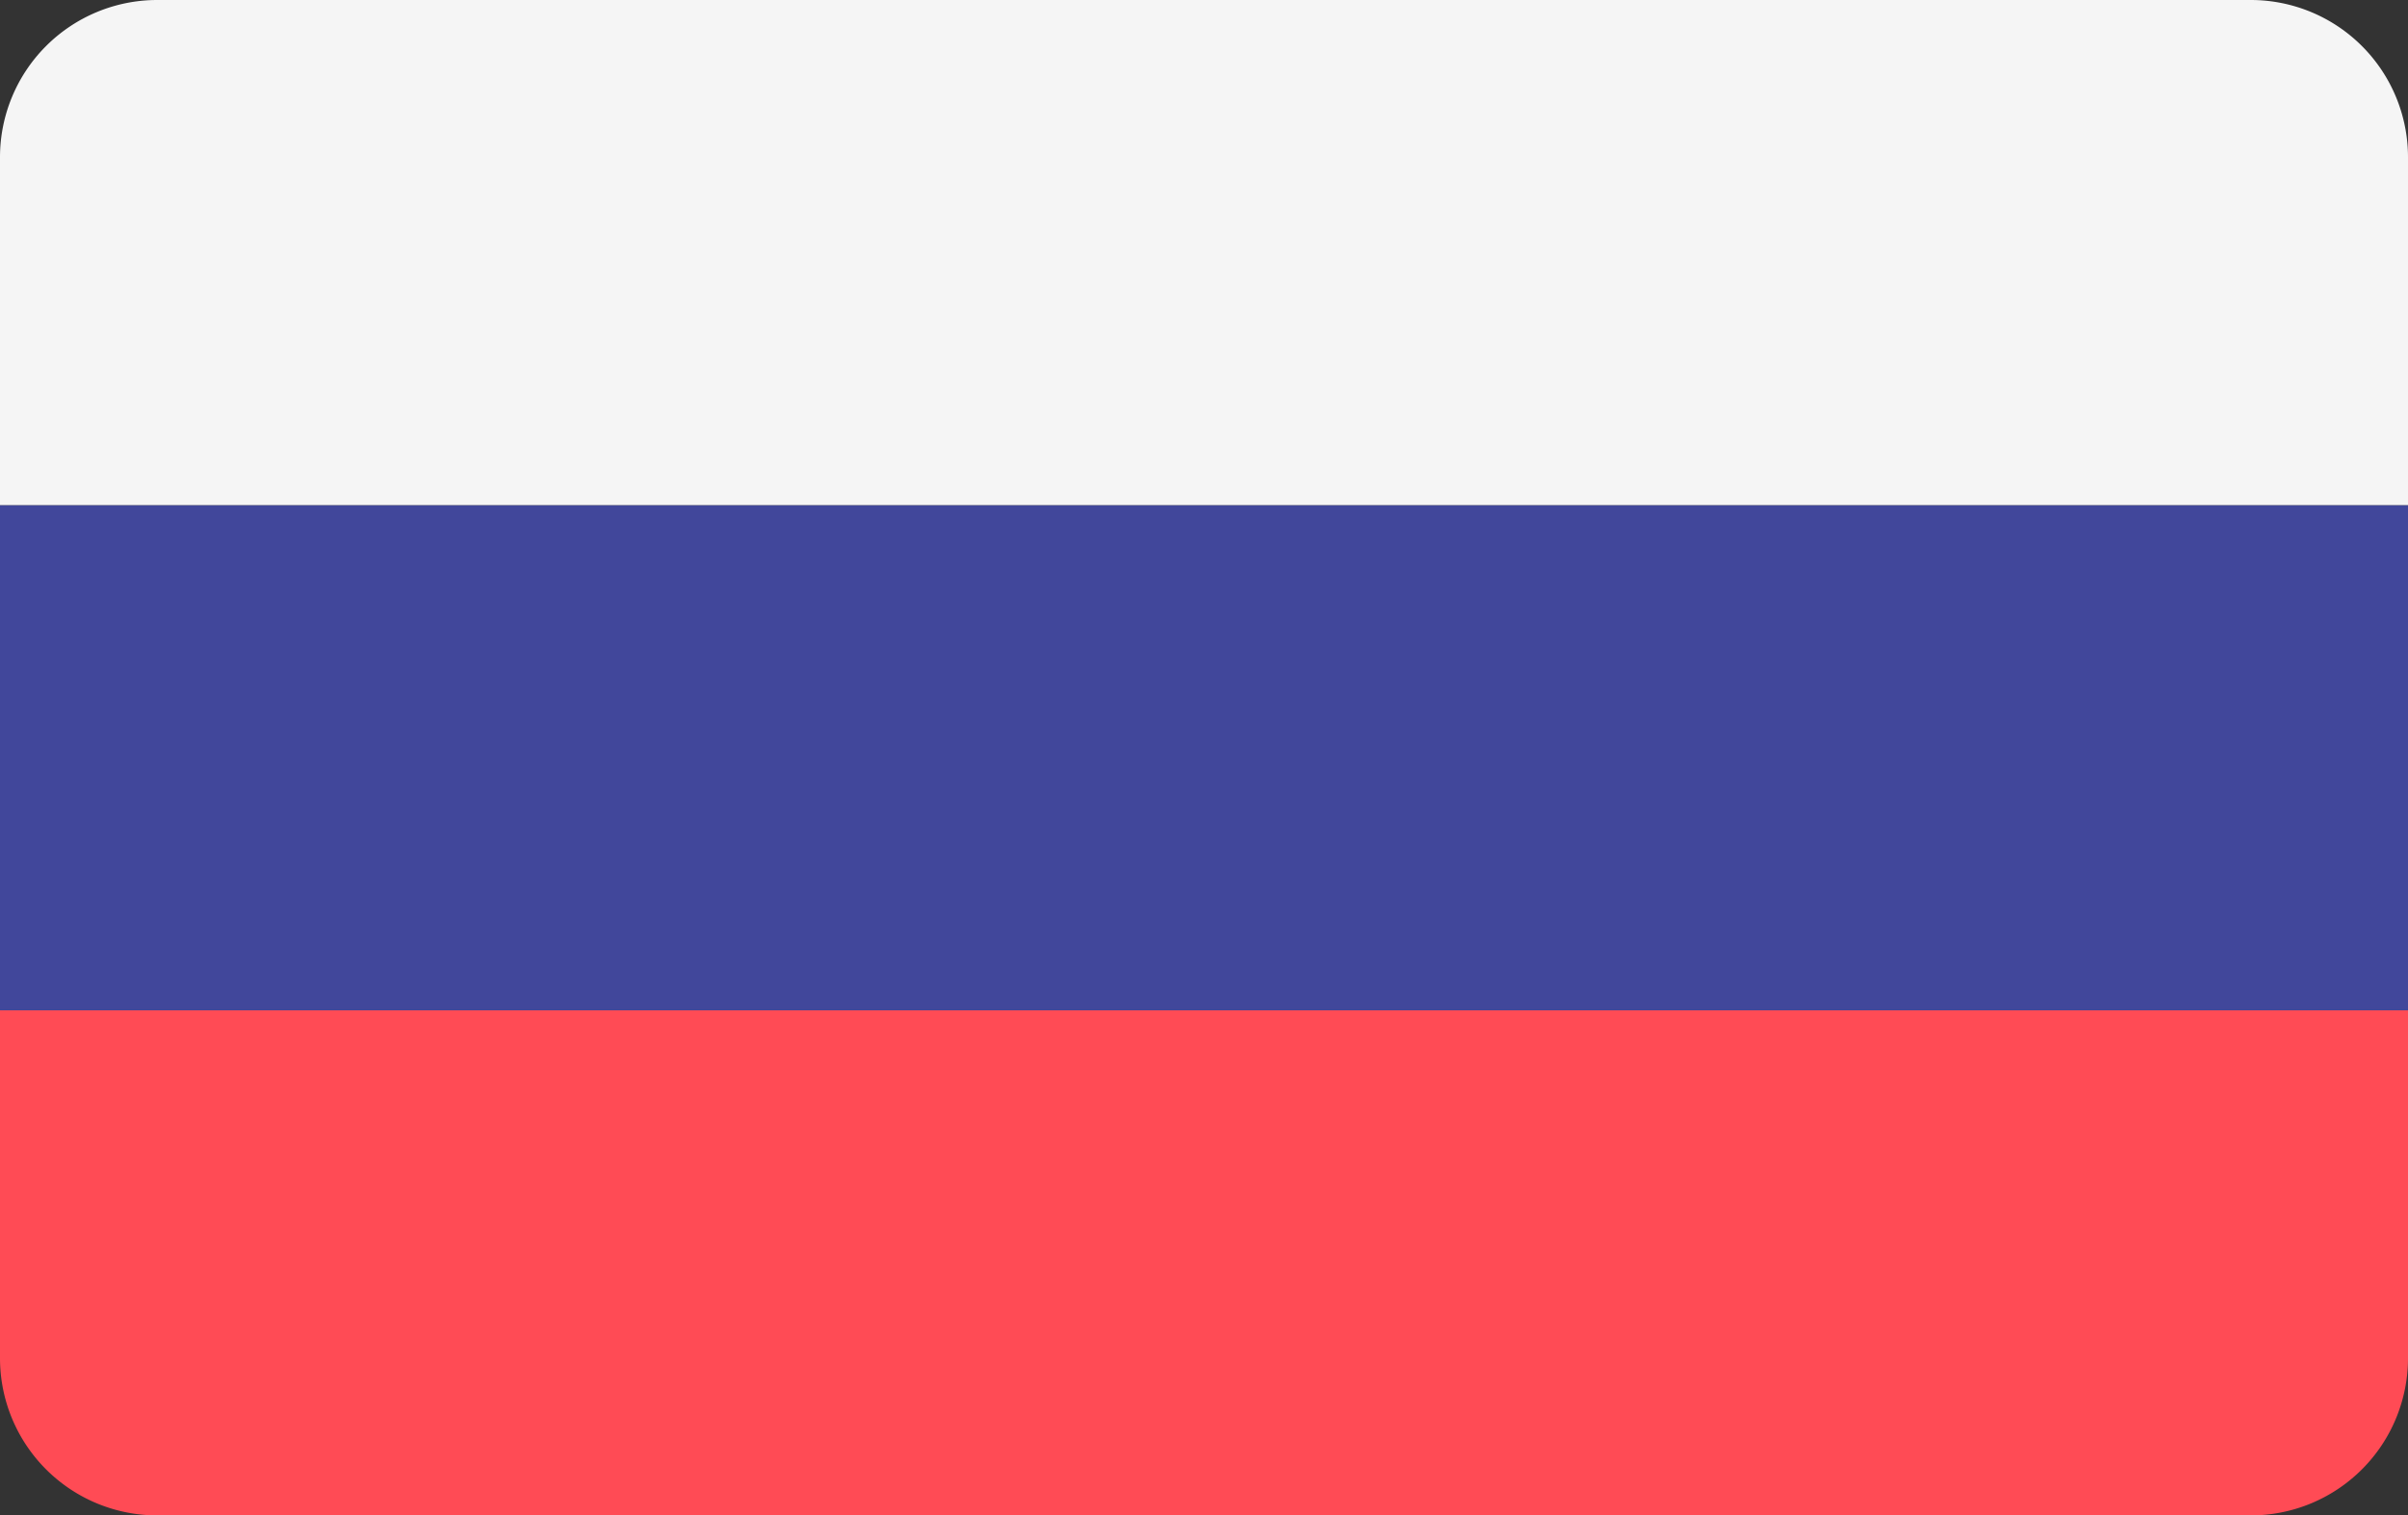
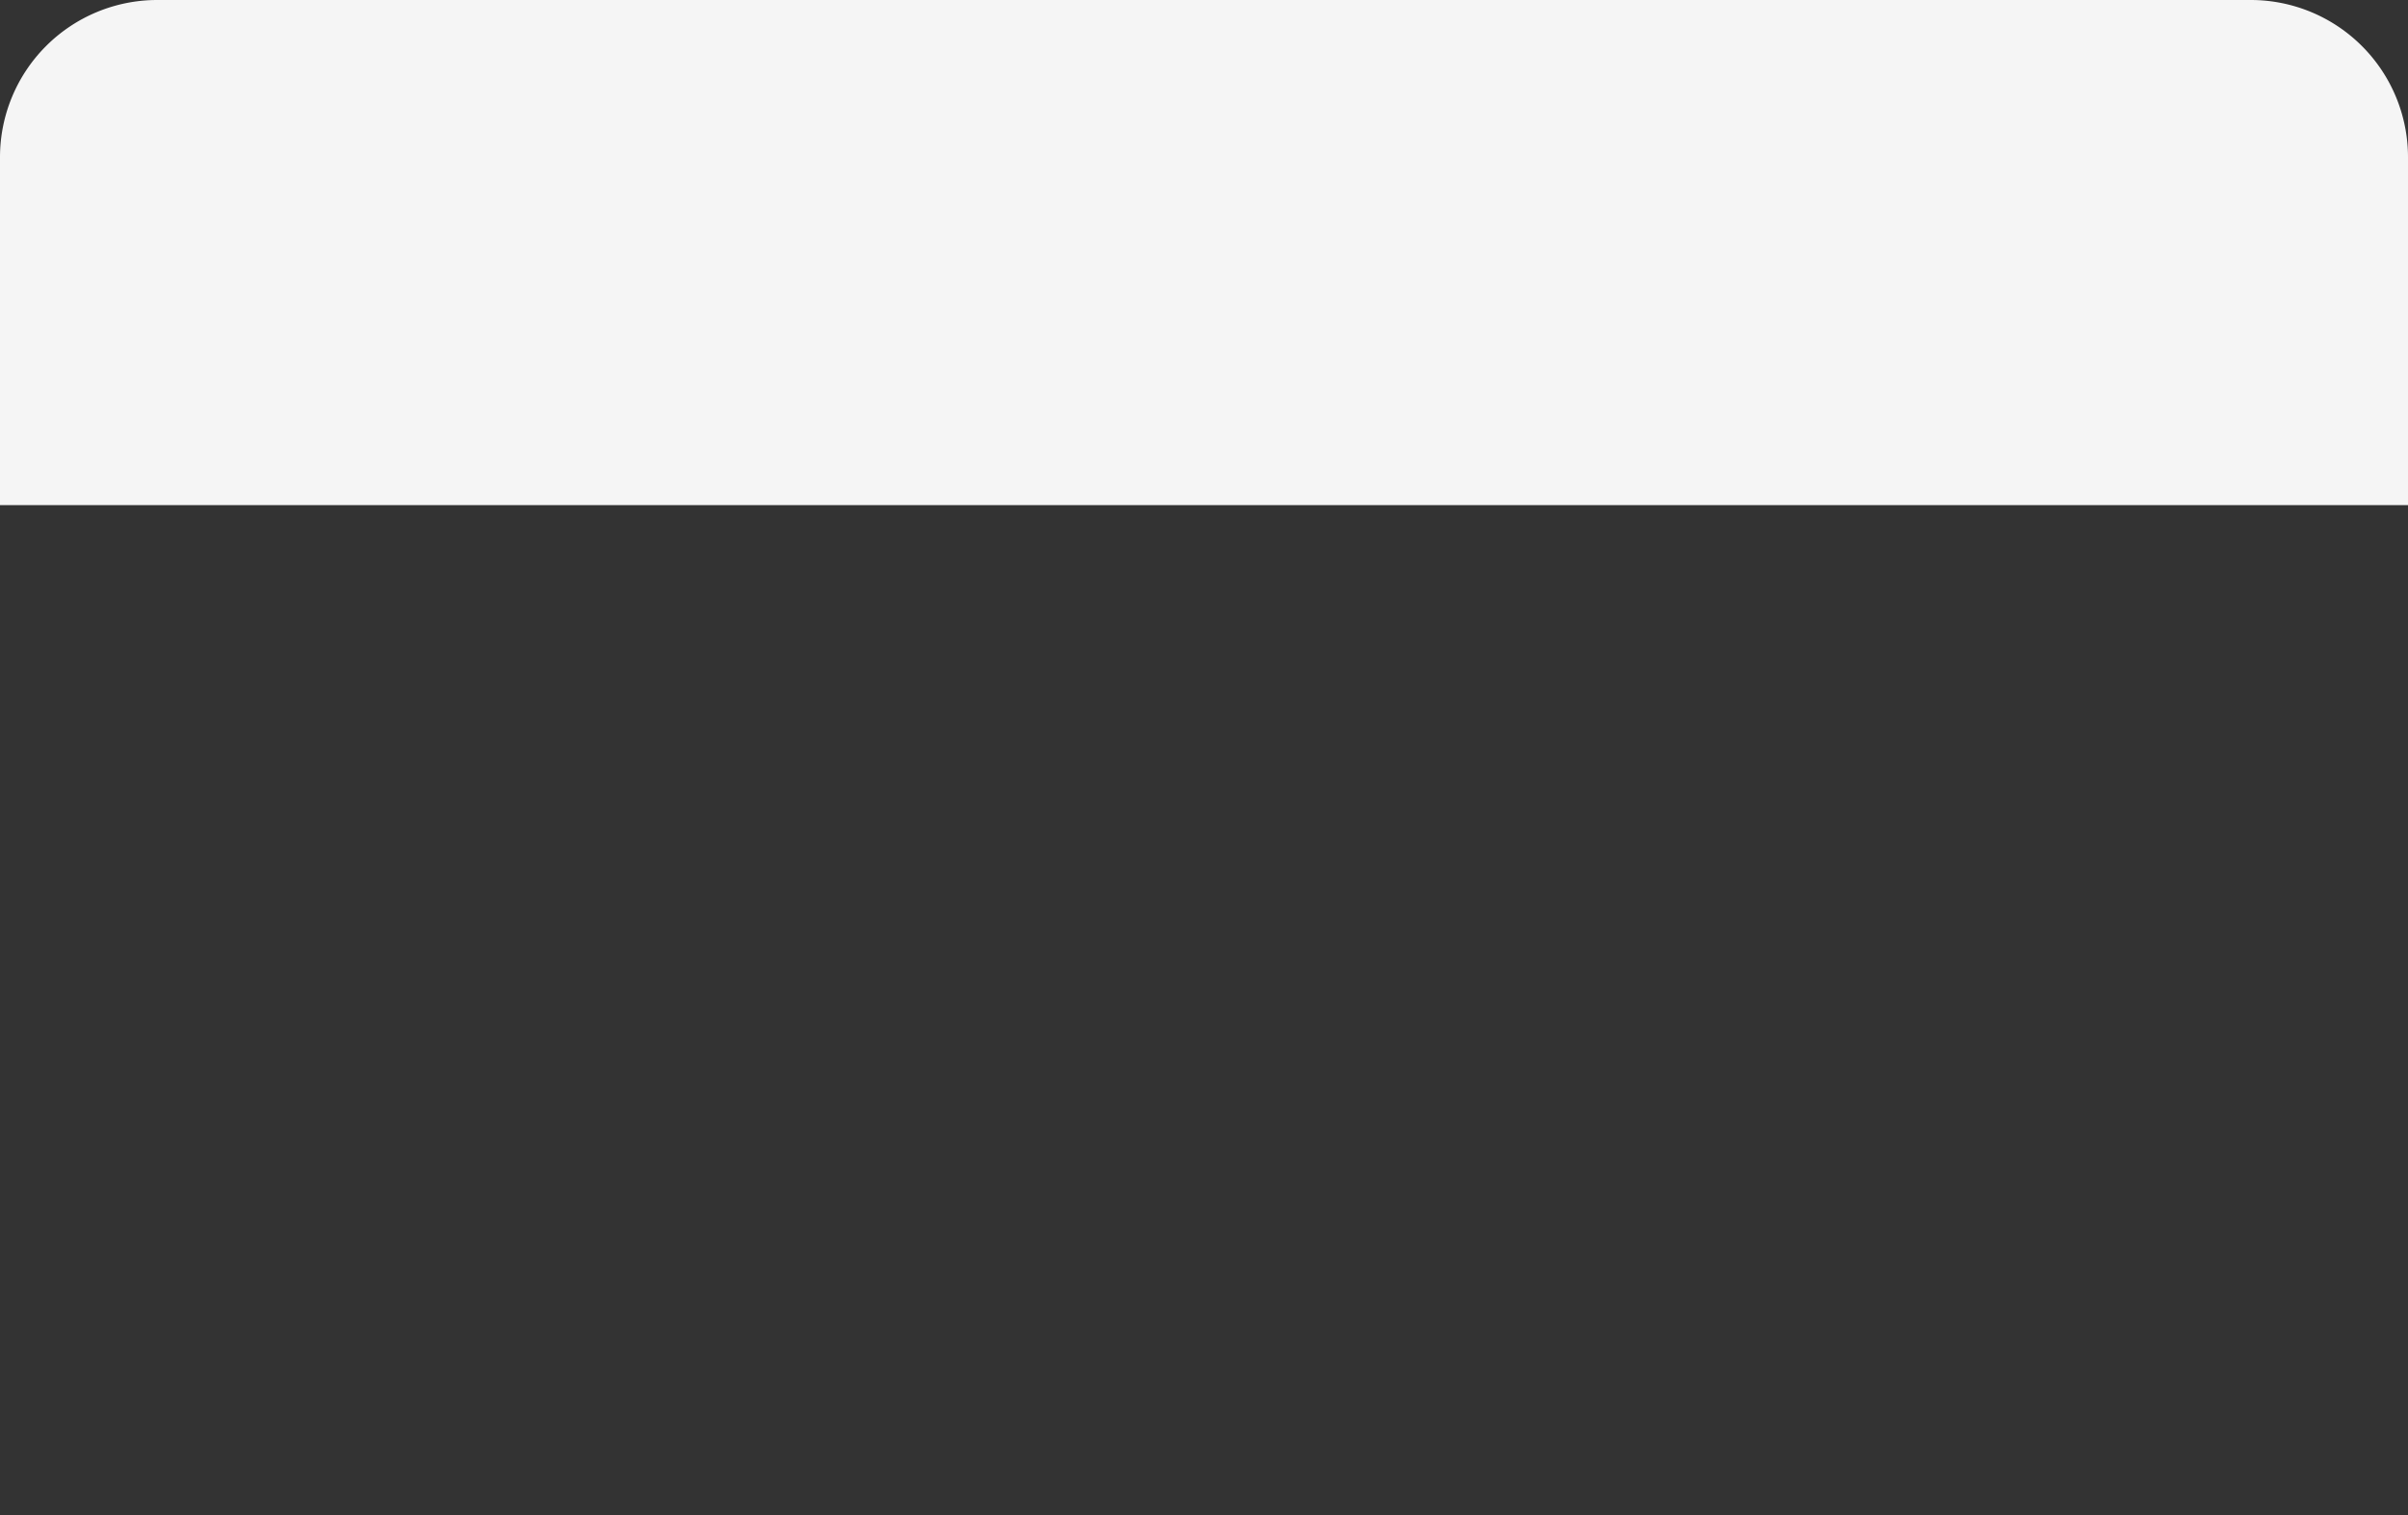
<svg xmlns="http://www.w3.org/2000/svg" width="143" height="90" viewBox="0 0 143 90">
  <rect x="0" y="0" width="143" height="90" fill="#333333" stroke="none" />
  <g fill="none" fill-rule="evenodd">
-     <path d="M0 60h143v20.662A9.338 9.338 0 0 1 133.662 90H9.338A9.338 9.338 0 0 1 0 80.662V60z" fill="#FF4B55" />
-     <path fill="#41479B" d="M0 30h143v30H0z" />
    <path d="M9.338 0h124.324A9.338 9.338 0 0 1 143 9.338V30H0V9.338A9.338 9.338 0 0 1 9.338 0z" fill="#F5F5F5" />
  </g>
</svg>